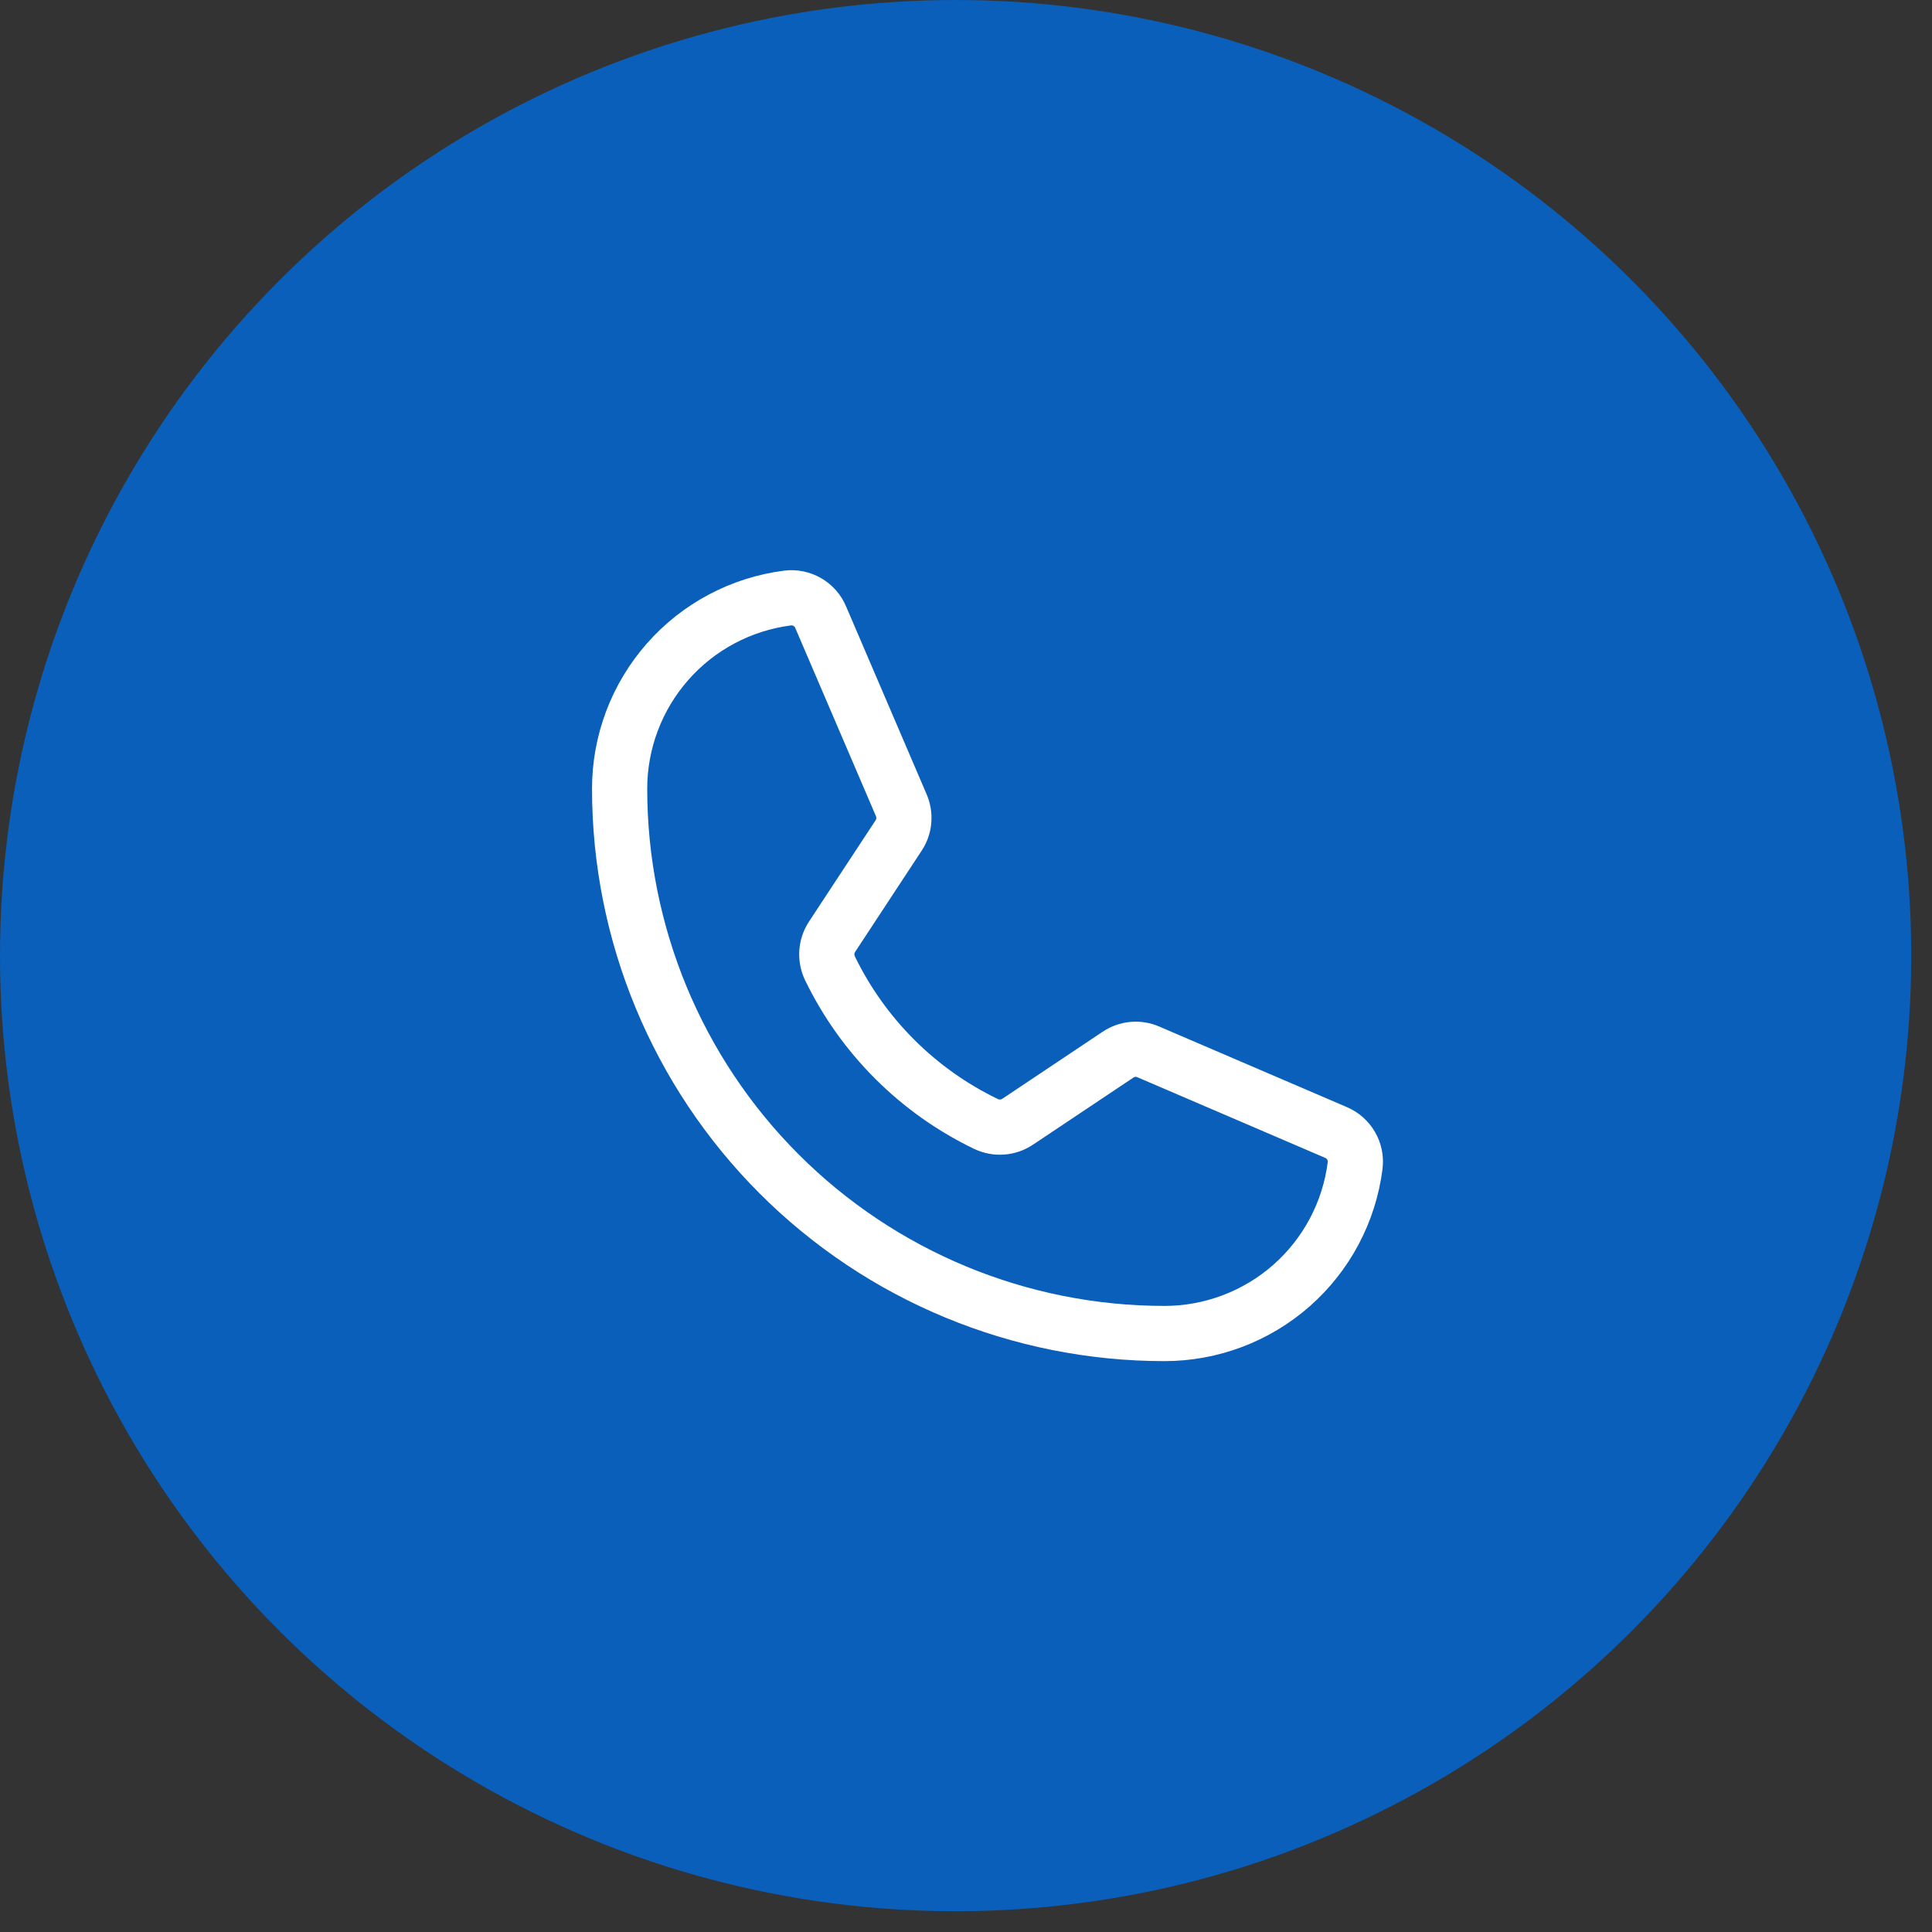
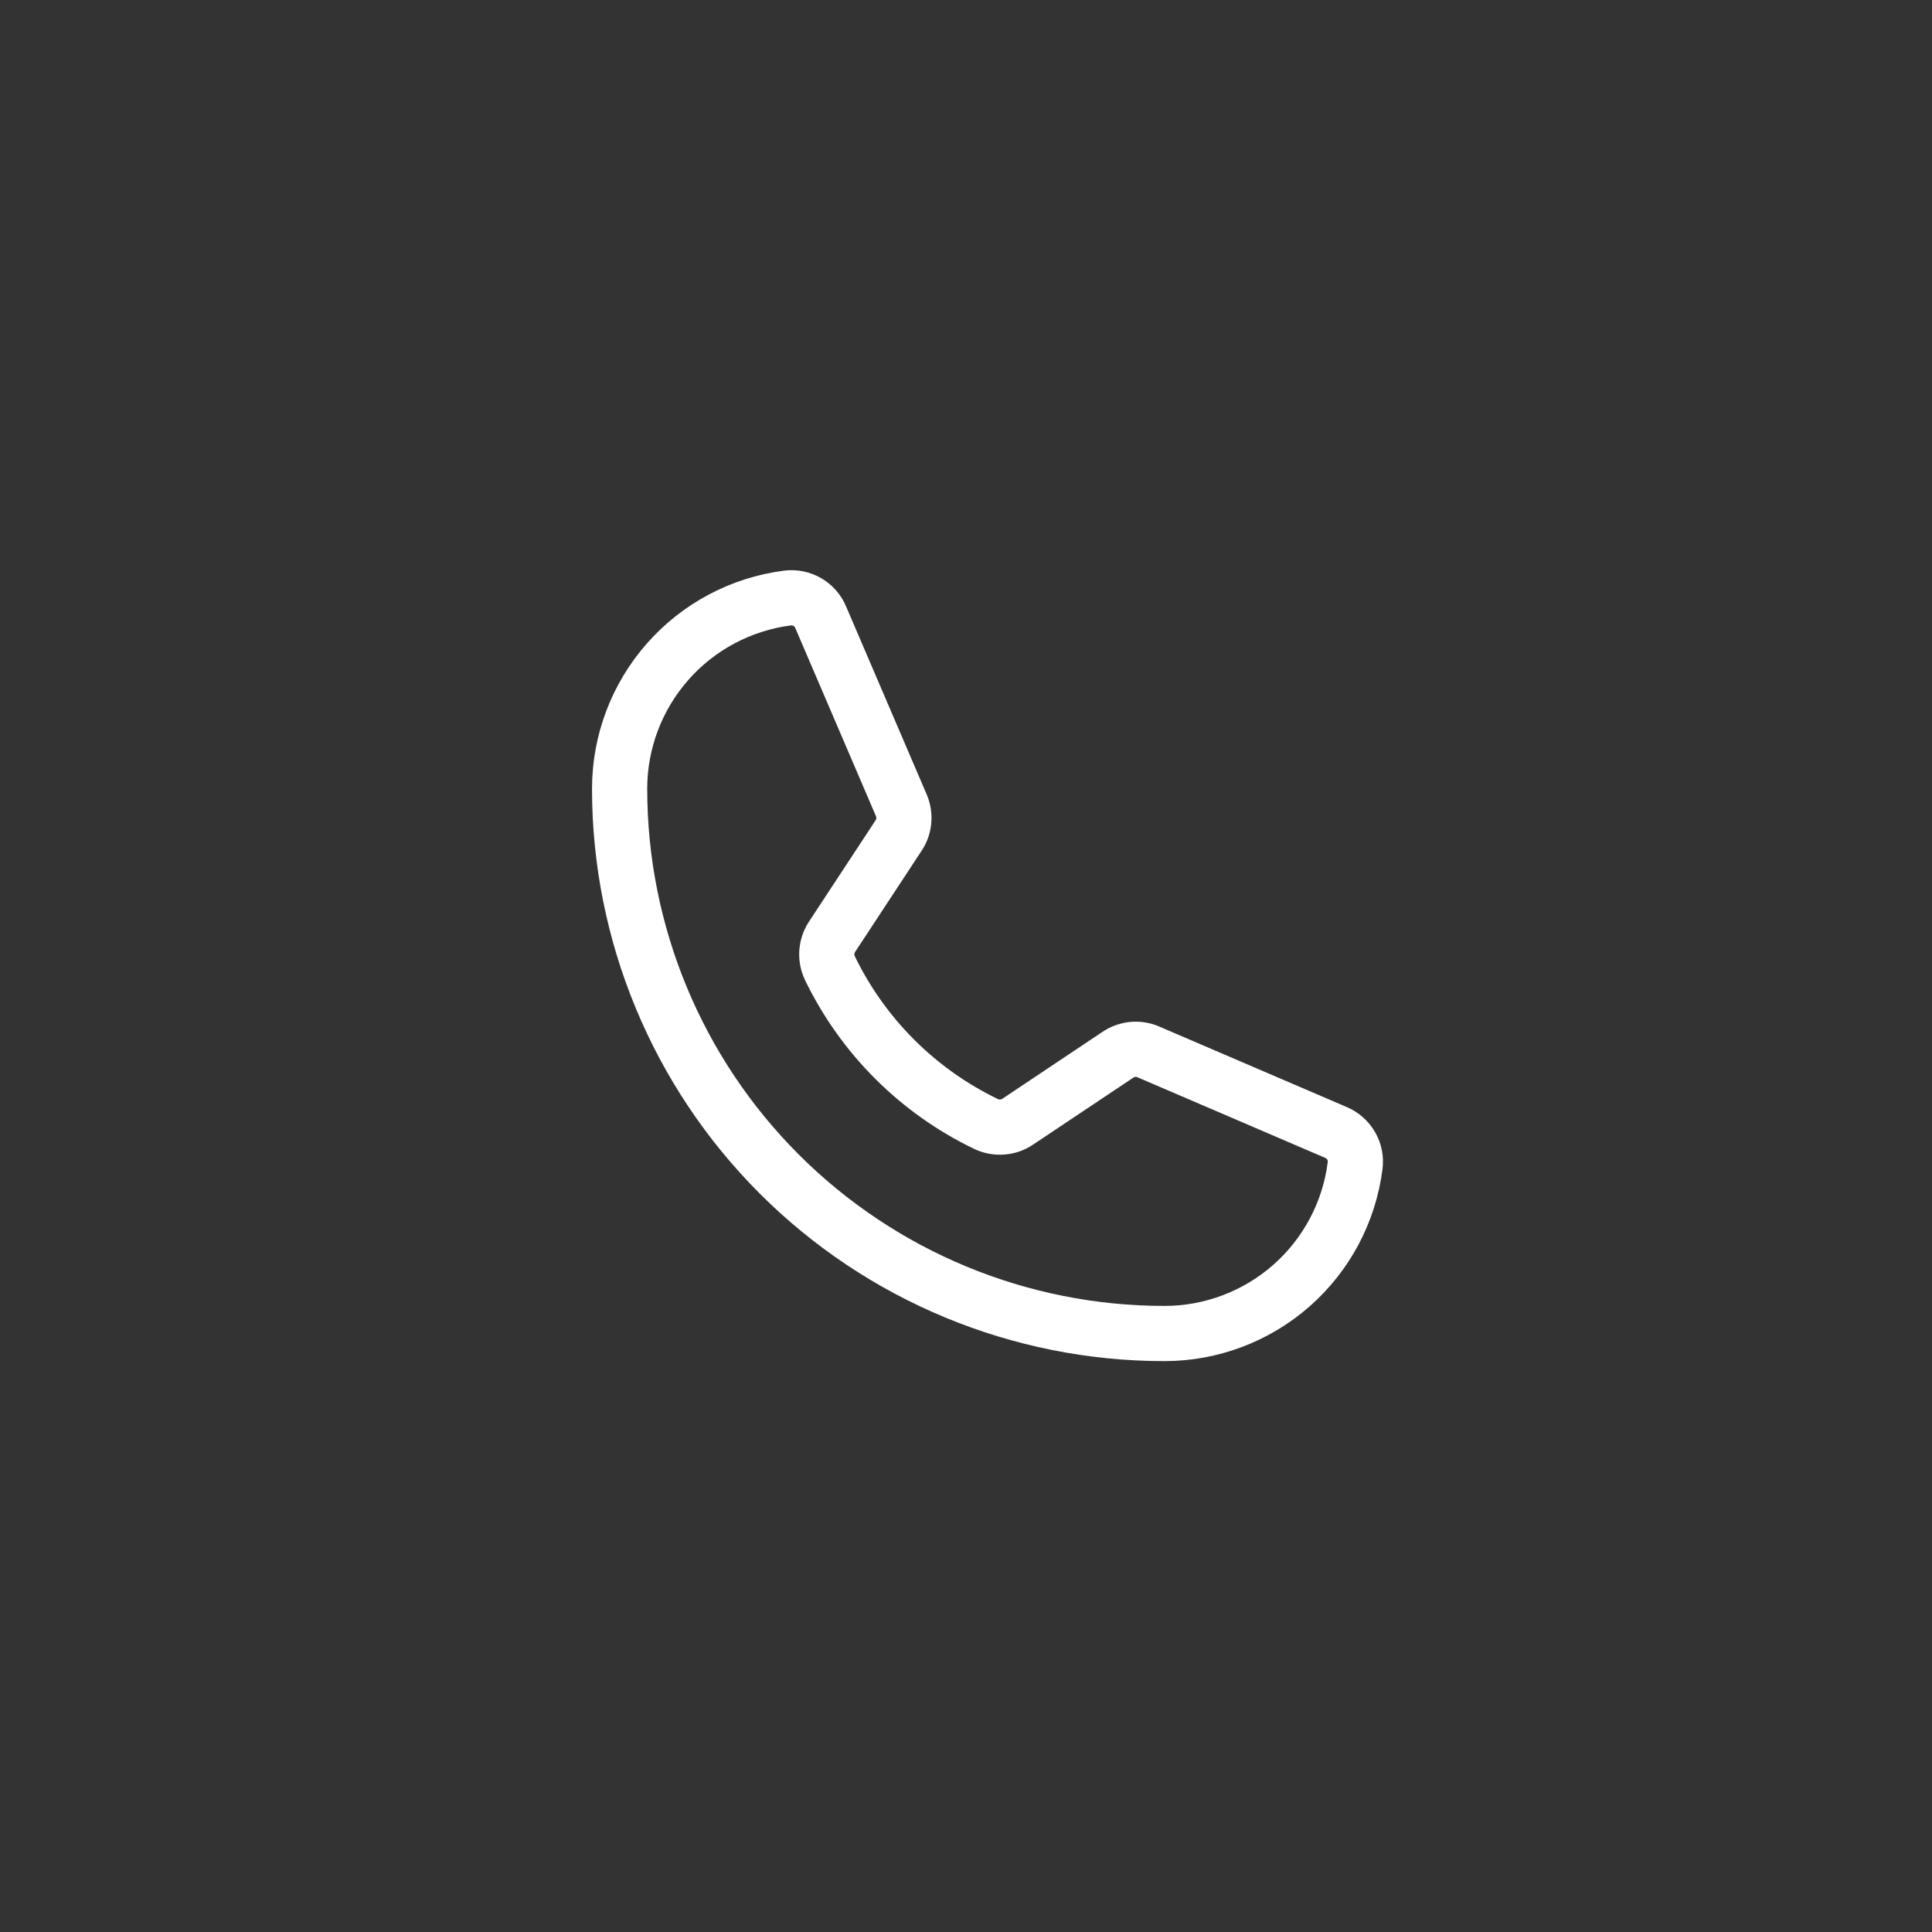
<svg xmlns="http://www.w3.org/2000/svg" width="35" height="35" viewBox="0 0 35 35" fill="none">
  <rect x="0" y="0" width="35" height="35" fill="#333333" stroke="none" />
-   <circle cx="17.312" cy="17.312" r="17.312" fill="#095FBA" />
  <path d="M15.035 17.54C15.633 18.774 16.63 19.769 17.865 20.363C17.956 20.406 18.057 20.425 18.158 20.417C18.258 20.41 18.355 20.376 18.439 20.319L20.253 19.107C20.333 19.053 20.426 19.02 20.522 19.011C20.619 19.002 20.716 19.018 20.805 19.057L24.201 20.515C24.317 20.564 24.414 20.649 24.477 20.758C24.54 20.866 24.565 20.993 24.549 21.118C24.442 21.958 24.032 22.73 23.396 23.29C22.76 23.849 21.942 24.158 21.095 24.158C18.477 24.158 15.967 23.119 14.116 21.268C12.265 19.417 11.225 16.906 11.225 14.289C11.225 13.442 11.534 12.624 12.094 11.988C12.653 11.352 13.426 10.942 14.266 10.834C14.391 10.818 14.517 10.844 14.626 10.907C14.735 10.97 14.82 11.066 14.868 11.183L16.327 14.586C16.365 14.674 16.381 14.769 16.373 14.864C16.366 14.959 16.335 15.05 16.283 15.13L15.071 16.974C15.017 17.057 14.986 17.153 14.979 17.252C14.973 17.351 14.992 17.45 15.035 17.54V17.54Z" stroke="white" stroke-linecap="round" stroke-linejoin="round" />
</svg>